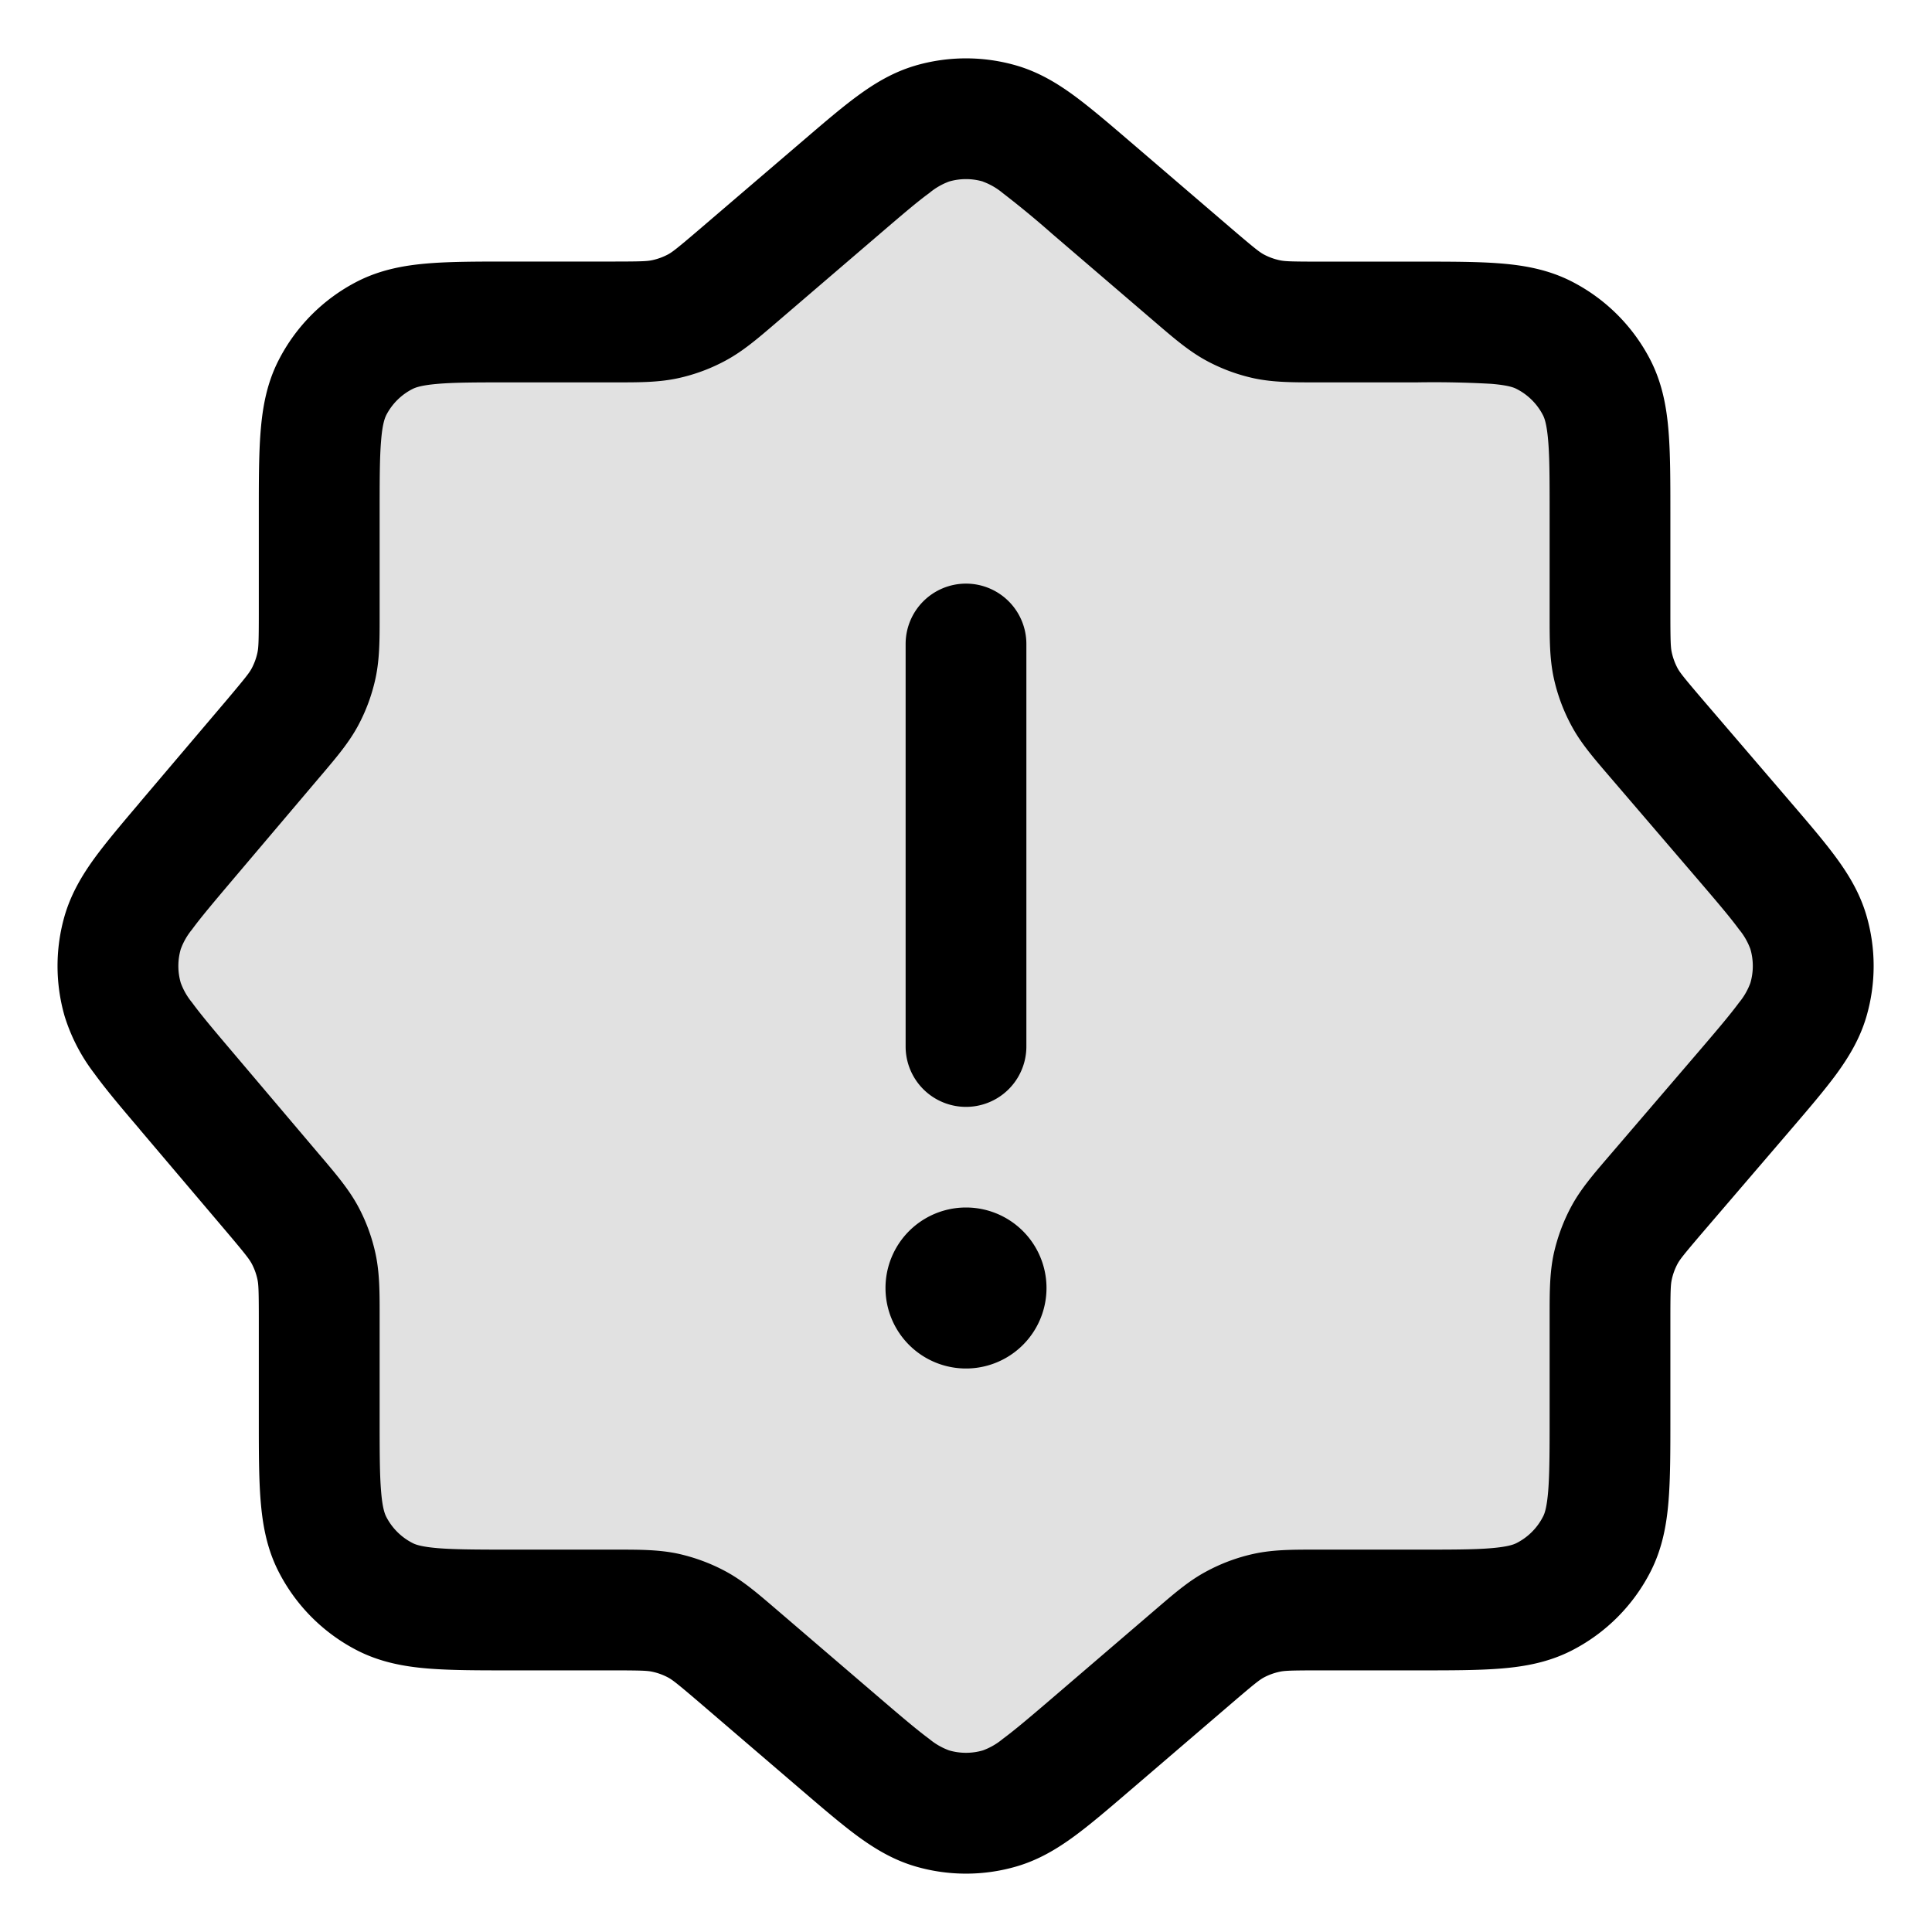
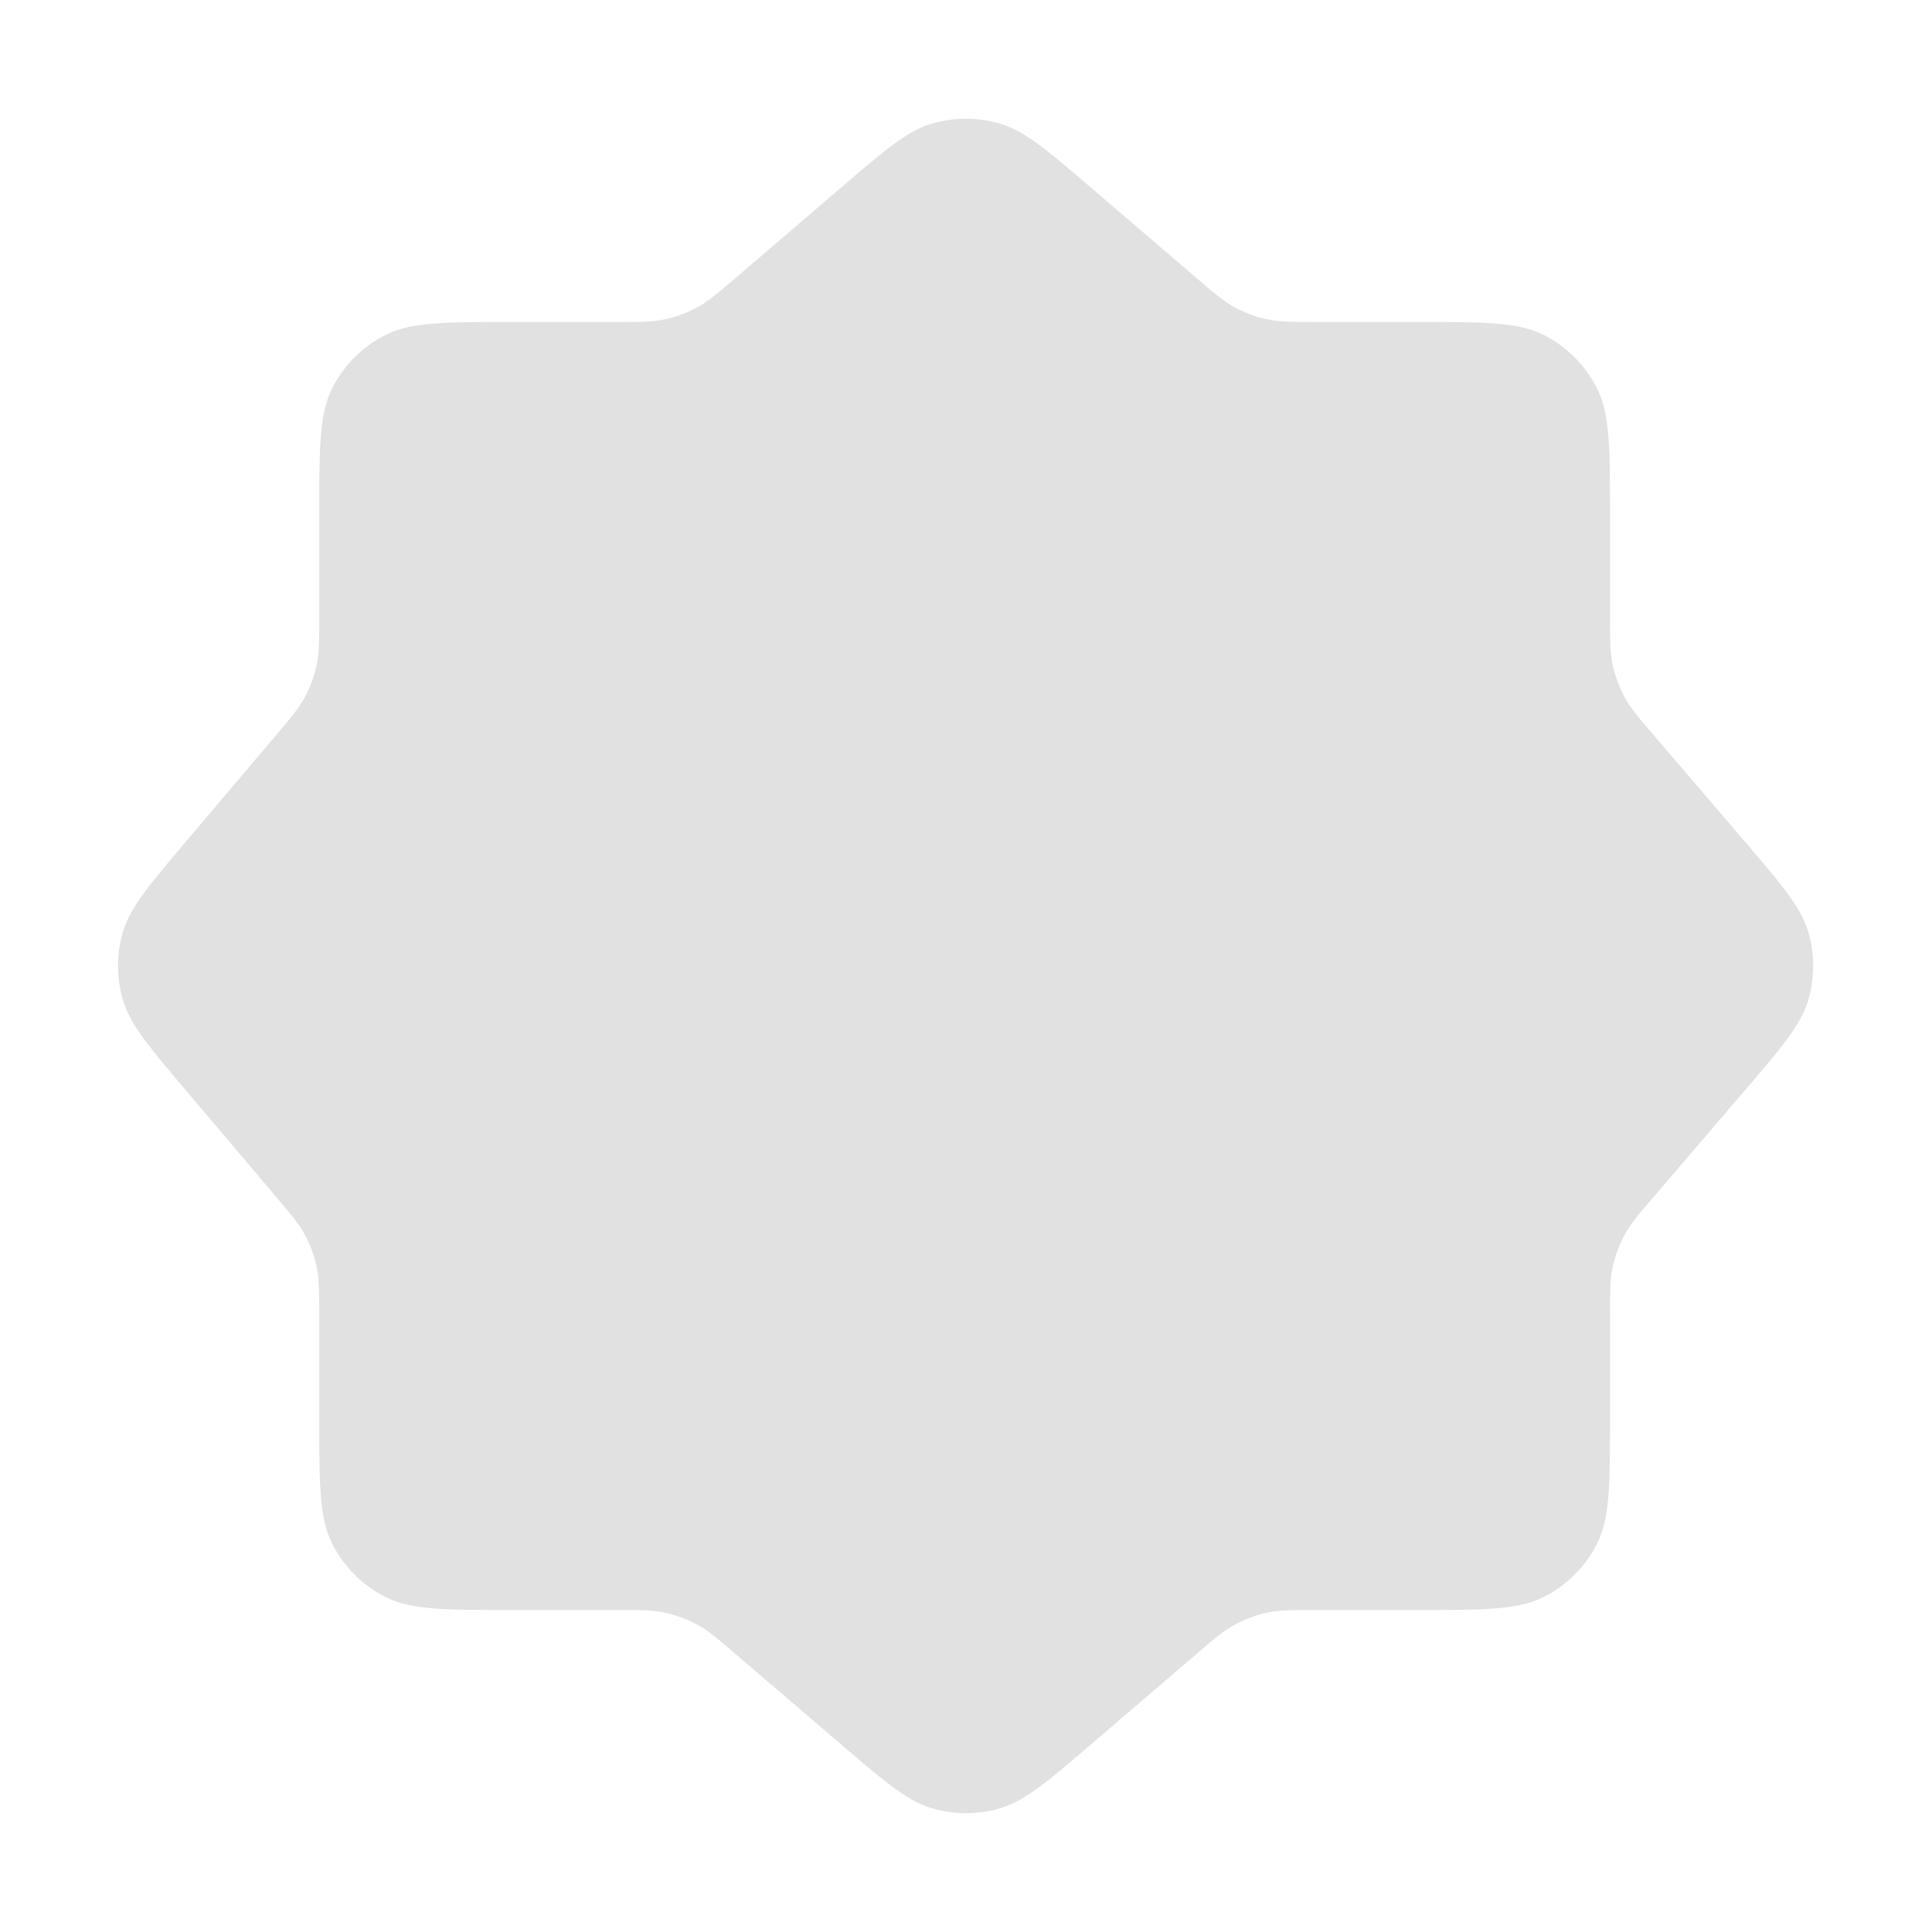
<svg xmlns="http://www.w3.org/2000/svg" width="24" height="24" fill="currentColor" viewBox="0 0 24 24">
  <path d="M10.438 2.339c.554-.475.832-.713 1.143-.804a1.5 1.5 0 01.838 0c.311.091.588.329 1.143.804l1.264 1.083c.25.214.374.321.515.397.125.068.259.117.397.147.157.034.321.034.65.034H17.6c.84 0 1.26 0 1.581.163a1.5 1.5 0 01.655.656c.164.32.164.74.164 1.581v1.212c0 .329 0 .493.034.65.03.138.08.272.147.397.076.14.183.266.397.515l1.083 1.264c.475.554.713.832.803 1.143a1.5 1.5 0 010 .838c-.09.311-.328.588-.803 1.143l-1.083 1.264c-.214.25-.321.374-.397.515a1.496 1.496 0 00-.147.397c-.034.157-.034.321-.034.65V17.6c0 .84 0 1.26-.163 1.581a1.5 1.5 0 01-.656.655c-.32.164-.74.164-1.581.164h-1.212c-.329 0-.493 0-.65.034-.138.03-.272.08-.397.147-.14.076-.266.183-.515.397l-1.264 1.083c-.554.475-.832.713-1.143.803a1.5 1.5 0 01-.838 0c-.311-.09-.588-.328-1.143-.803l-1.264-1.083c-.25-.214-.374-.321-.515-.397a1.497 1.497 0 00-.397-.147C8.105 20 7.94 20 7.612 20H6.366c-.84 0-1.26 0-1.581-.163a1.5 1.5 0 01-.656-.656c-.163-.32-.163-.74-.163-1.581v-1.22c0-.326 0-.489-.033-.644a1.5 1.5 0 00-.145-.395c-.075-.14-.18-.264-.391-.512l-1.082-1.277c-.467-.552-.7-.827-.79-1.136a1.5 1.5 0 010-.832c.09-.309.323-.584.79-1.136l1.082-1.277c.21-.248.316-.372.39-.512a1.5 1.5 0 00.146-.395c.033-.155.033-.318.033-.644V6.4c0-.84 0-1.26.163-1.581a1.5 1.5 0 01.656-.656C5.105 4 5.525 4 6.365 4h1.247c.329 0 .493 0 .65-.034a1.5 1.5 0 00.397-.147c.14-.076.266-.183.515-.397l1.264-1.083z" opacity=".12" />
-   <path fill-rule="evenodd" d="M11.37.815a2.25 2.25 0 011.26 0c.272.08.5.217.713.373.2.147.427.341.687.564l.02.017 1.264 1.084c.274.234.33.277.384.307a.75.75 0 00.199.073c.06.013.13.017.49.017h1.242c.395 0 .736 0 1.017.023.297.024.592.078.875.222.424.216.768.56.984.983.144.284.198.58.222.876.023.28.023.622.023 1.017V7.612c0 .36.004.431.017.491.015.07.04.137.073.199.03.054.073.11.307.384l1.084 1.264.017.02c.223.26.417.486.564.687.156.213.293.441.373.714.12.41.12.847 0 1.258-.08.273-.217.5-.373.714-.147.2-.341.427-.564.687l-.017.02-1.084 1.264c-.234.274-.277.33-.307.384a.75.75 0 00-.073.199c-.013.06-.017.13-.017.49v1.242c0 .395 0 .736-.023 1.017-.024.297-.078.592-.222.875a2.25 2.25 0 01-.984.984c-.283.144-.578.198-.875.222-.28.023-.622.023-1.017.023H16.388c-.36 0-.431.004-.491.017a.746.746 0 00-.2.073c-.053.03-.11.073-.383.307l-1.264 1.084-.02.017c-.26.223-.486.417-.687.564-.213.156-.441.293-.714.373-.41.12-.847.12-1.258 0-.273-.08-.5-.217-.714-.373-.2-.147-.427-.341-.687-.564l-.02-.017-1.264-1.084c-.274-.234-.33-.277-.384-.307a.747.747 0 00-.199-.073c-.06-.013-.13-.017-.49-.017H6.335c-.395 0-.736 0-1.017-.023-.296-.024-.591-.078-.875-.222a2.25 2.25 0 01-.983-.983c-.145-.284-.198-.58-.222-.876-.023-.28-.023-.622-.023-1.017V16.38c0-.357-.004-.427-.017-.487a.751.751 0 00-.072-.197c-.03-.054-.071-.11-.302-.383l-1.083-1.277-.016-.02c-.22-.258-.41-.483-.555-.683a2.274 2.274 0 01-.367-.709 2.25 2.25 0 010-1.248c.079-.27.213-.497.367-.71.145-.199.335-.424.555-.683l.016-.02 1.083-1.276c.23-.273.273-.329.302-.383a.75.75 0 00.072-.197c.013-.06.017-.13.017-.487V6.37c0-.395 0-.736.023-1.017.024-.297.077-.592.222-.876a2.25 2.25 0 01.983-.983c.284-.144.579-.198.875-.222.281-.023.622-.023 1.018-.023h1.275c.36 0 .431-.004.491-.017a.75.75 0 00.199-.073c.054-.03.11-.073.384-.307L9.95 1.769l.02-.017c.26-.223.486-.417.687-.564.213-.156.441-.293.714-.373zm.84 1.44a.75.75 0 00-.42 0 .829.829 0 00-.246.143c-.15.109-.332.265-.618.51L9.662 3.992l-.042.036c-.208.178-.391.335-.604.45a2.25 2.25 0 01-.596.221c-.237.051-.478.051-.752.051H6.366c-.433 0-.712 0-.924.018-.204.017-.28.045-.317.064a.75.75 0 00-.328.327c-.018.038-.047.113-.063.317-.018.212-.018.492-.018.924v1.275c0 .272 0 .51-.05.746a2.25 2.25 0 01-.217.592c-.114.212-.269.394-.444.601l-.036.042-1.082 1.277c-.24.284-.394.466-.502.614a.829.829 0 00-.14.245.75.75 0 000 .416.827.827 0 00.14.245c.108.148.261.33.502.614l1.082 1.277.036.042c.175.207.33.39.444.601.1.186.173.386.217.592.05.235.05.474.05.746V17.6c0 .432 0 .712.018.924.016.204.045.28.063.316a.75.75 0 00.328.328c.037.02.113.047.317.064.212.017.491.018.924.018h1.302c.274 0 .515 0 .752.05.208.046.409.12.596.221.213.115.396.273.604.451l.042.036 1.264 1.084c.286.245.469.4.618.51a.828.828 0 00.246.142.75.75 0 00.42 0 .83.83 0 00.246-.142c.149-.11.332-.265.618-.51l1.264-1.084.042-.036c.208-.178.39-.336.604-.45a2.25 2.25 0 01.596-.221c.237-.051.478-.051.752-.051H17.6c.432 0 .712 0 .924-.018.204-.017.28-.045.316-.064a.75.75 0 00.328-.328c.02-.037.047-.112.064-.316.017-.212.018-.492.018-.924v-1.268c0-.274 0-.515.05-.752.046-.208.12-.409.221-.596.115-.213.273-.396.451-.604l.036-.042 1.084-1.264c.245-.286.4-.469.51-.618a.83.83 0 00.142-.246.75.75 0 000-.42.828.828 0 00-.142-.246c-.11-.15-.265-.332-.51-.618l-1.084-1.264-.036-.042c-.178-.208-.336-.391-.45-.604a2.25 2.25 0 01-.221-.596c-.051-.237-.051-.478-.051-.752V6.4c0-.432 0-.712-.018-.924-.017-.204-.045-.28-.064-.317a.75.75 0 00-.328-.327c-.037-.02-.112-.047-.316-.064a12.747 12.747 0 00-.924-.018h-1.268c-.274 0-.515 0-.752-.05a2.25 2.25 0 01-.596-.221c-.213-.116-.396-.273-.604-.451l-.042-.036-1.264-1.084a11.855 11.855 0 00-.618-.51.83.83 0 00-.246-.142zM12 7.25a.75.75 0 01.75.75v5a.75.75 0 01-1.5 0V8a.75.75 0 01.75-.75zM12 17a1 1 0 100-2 1 1 0 000 2z" />
</svg>